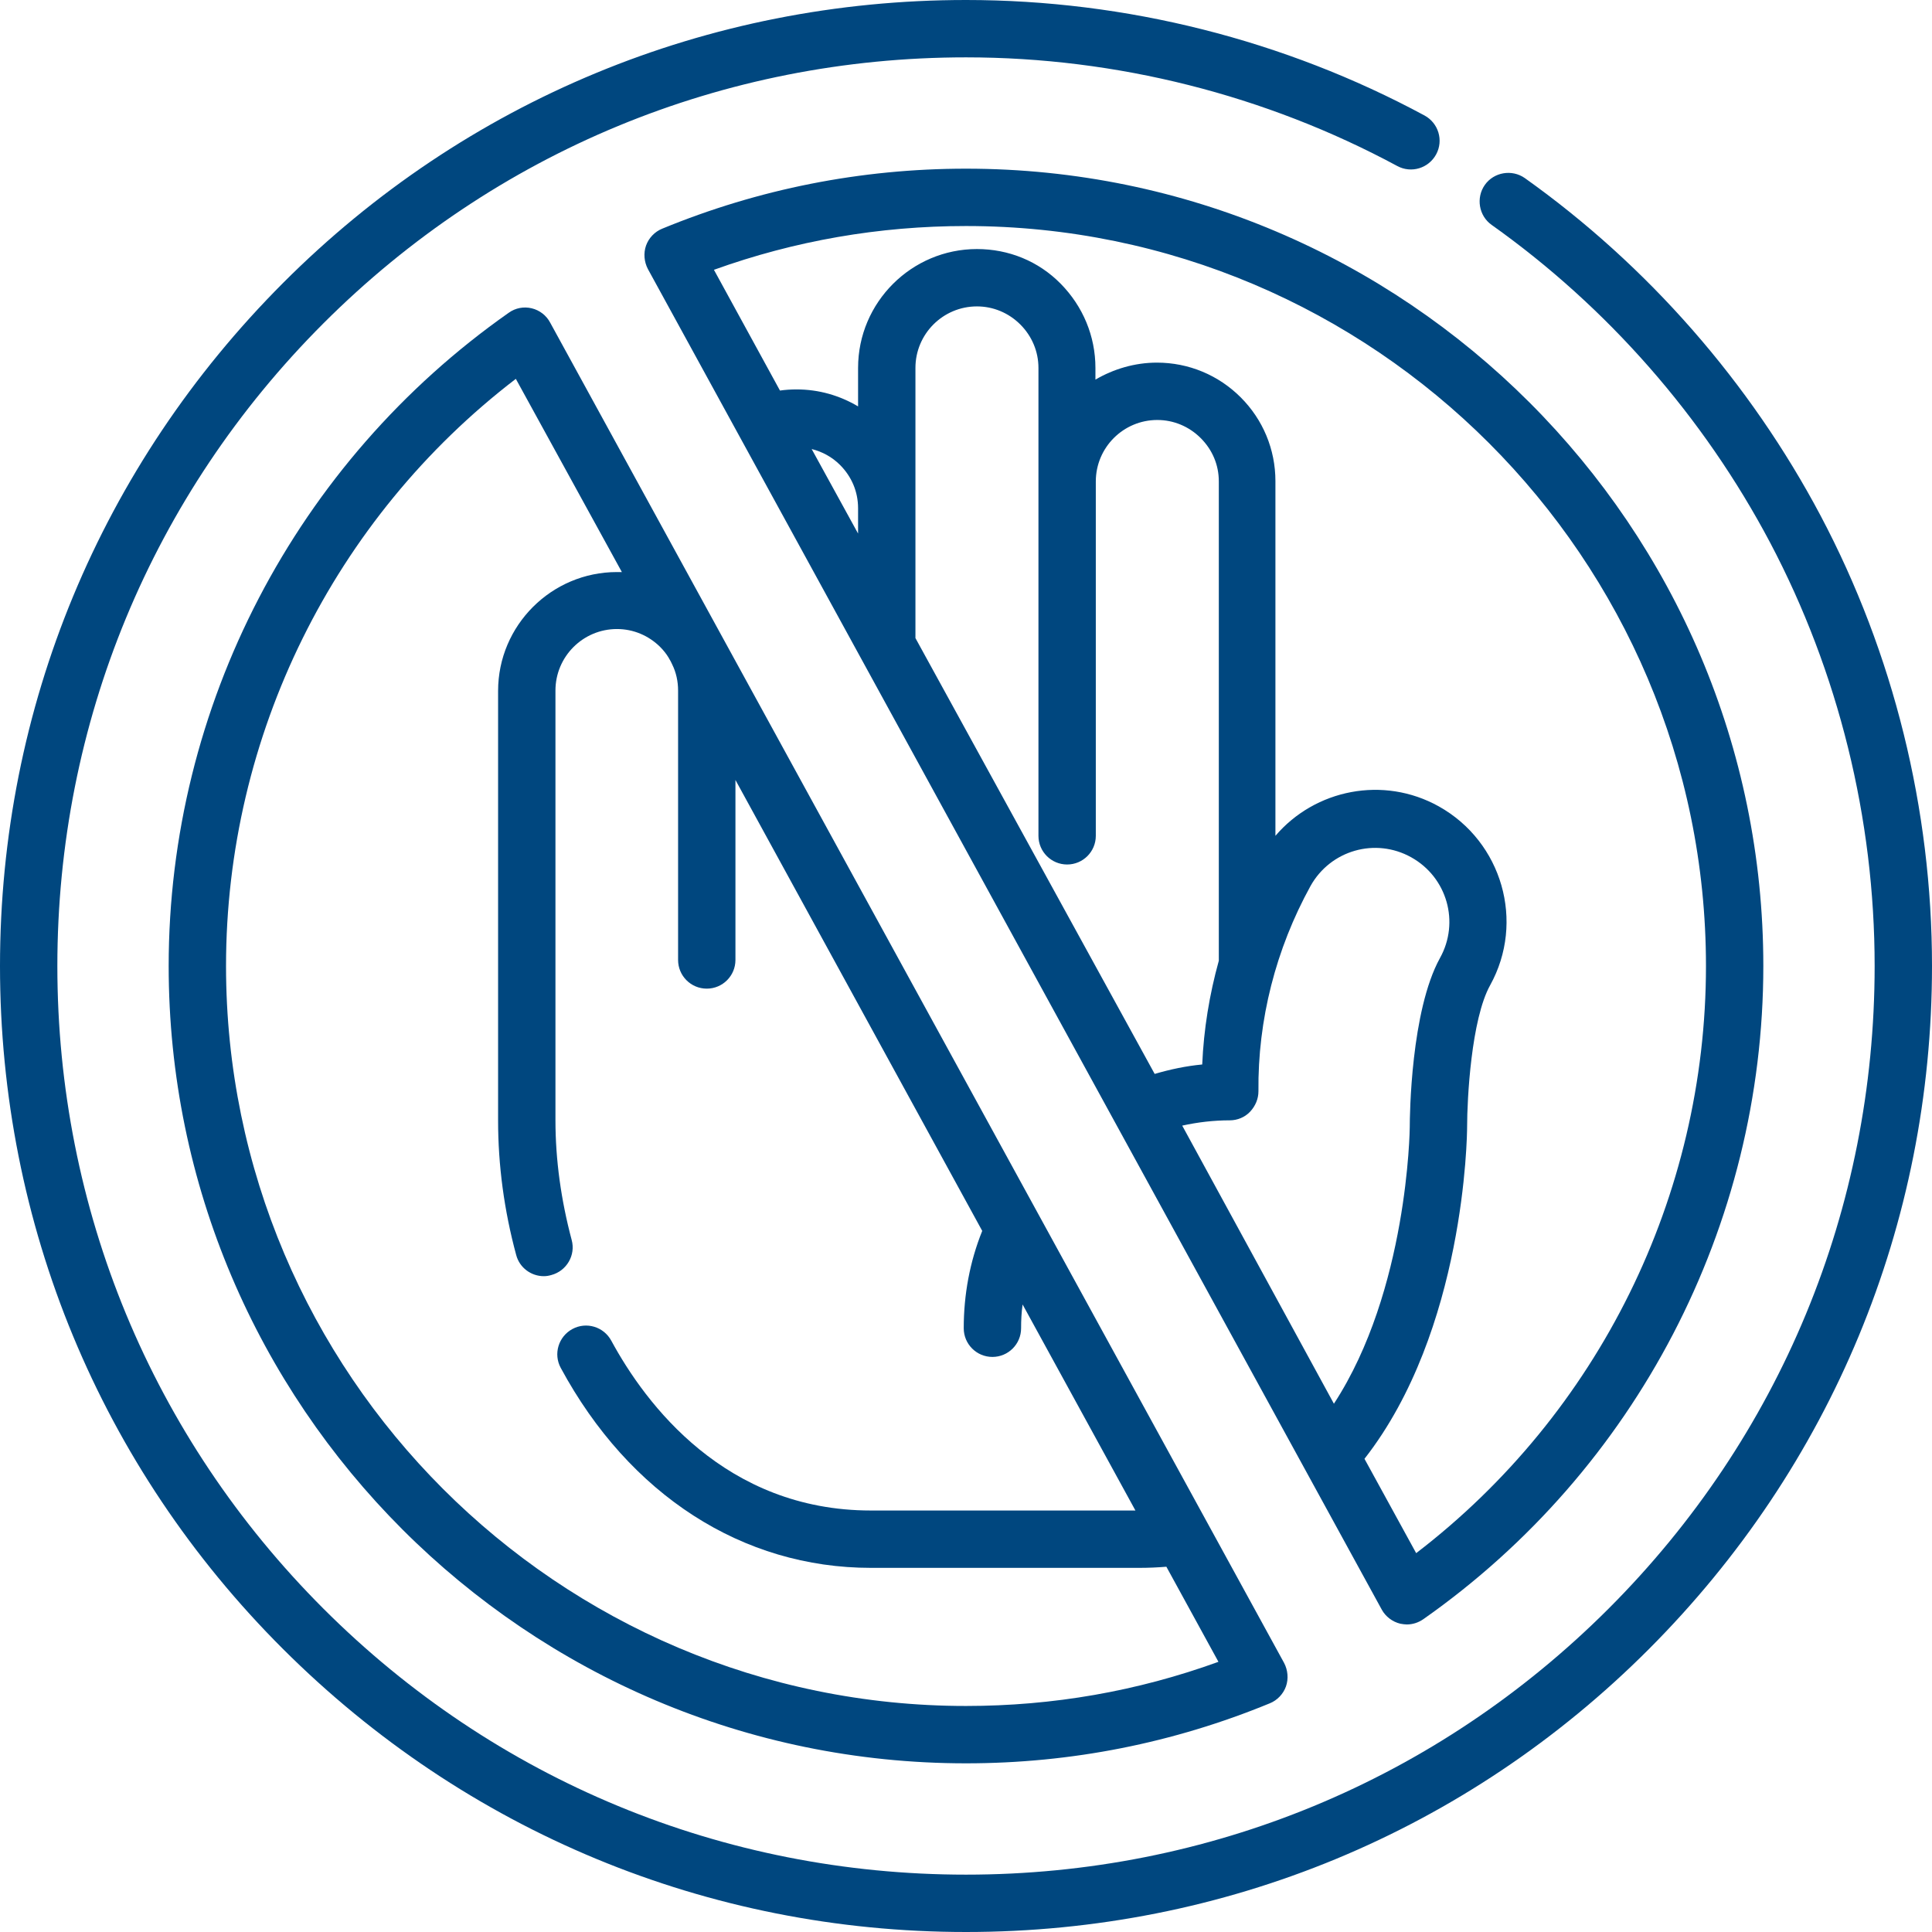
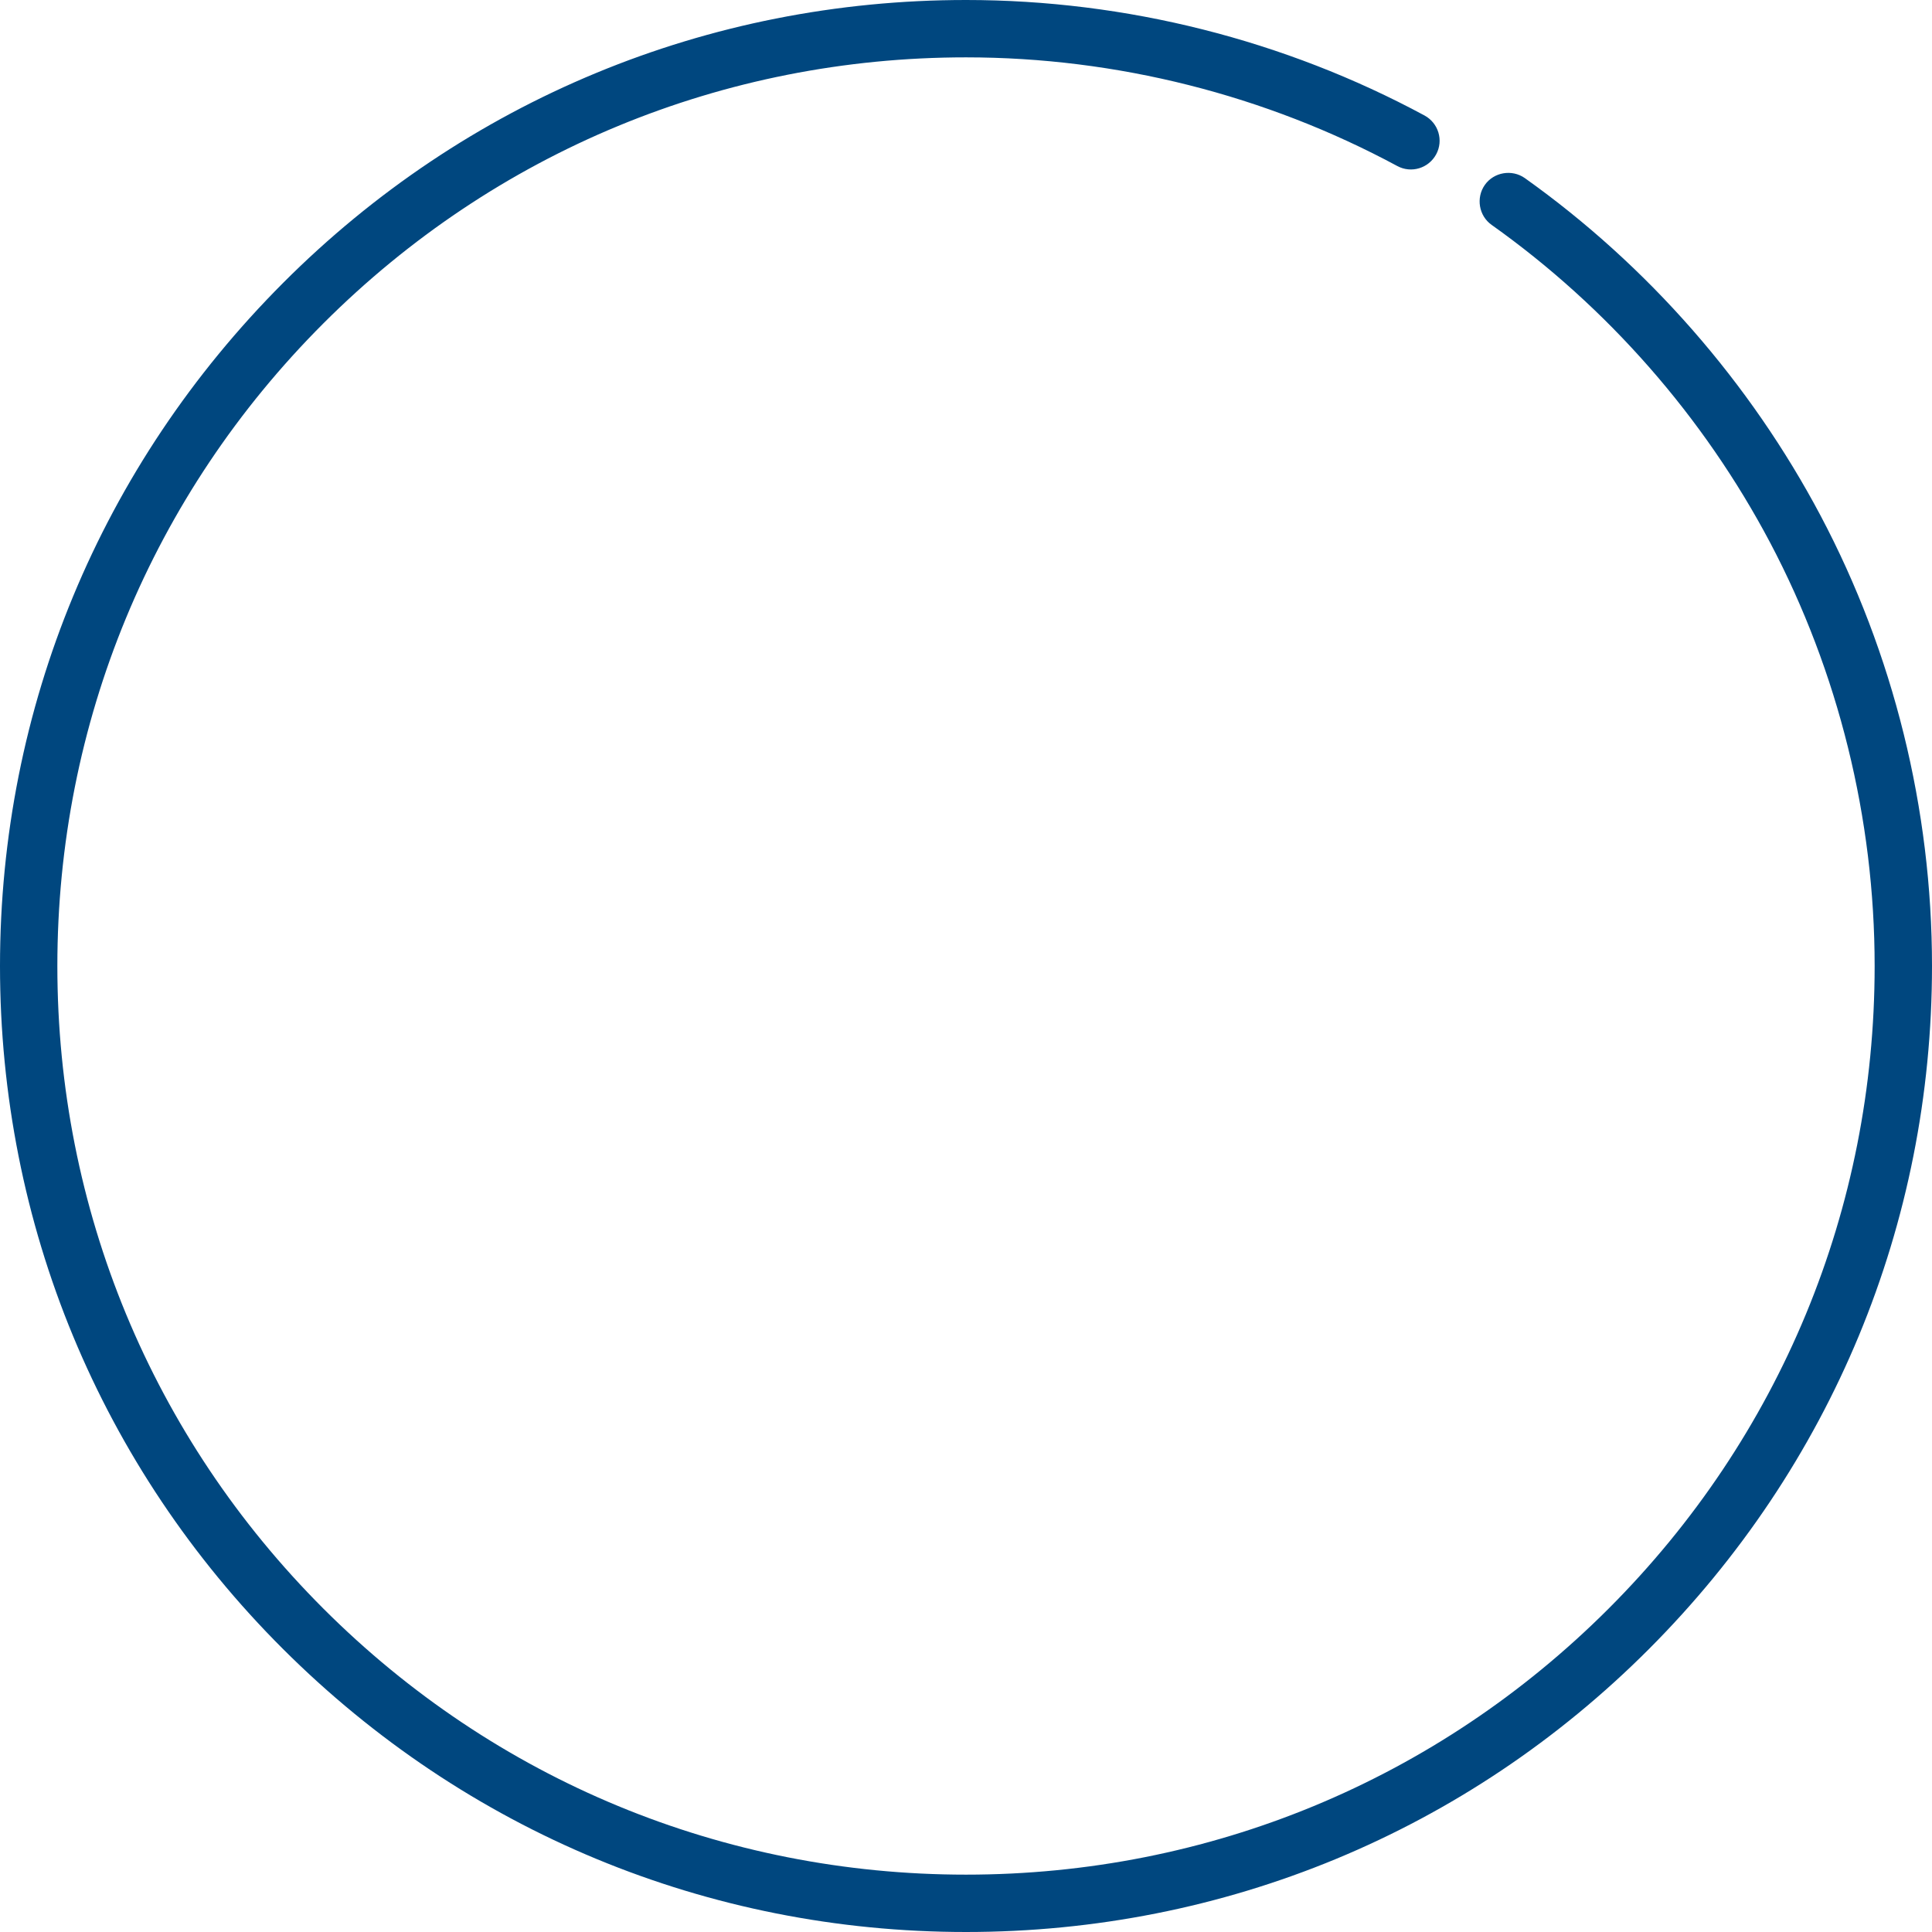
<svg xmlns="http://www.w3.org/2000/svg" version="1.1" id="Layer_1" x="0px" y="0px" viewBox="0 0 512 512" style="enable-background:new 0 0 512 512;" xml:space="preserve">
  <style type="text/css">
	.st0{fill:#00477F;}
</style>
-   <path class="st0" d="M145.8,85.5c-1-1.9-2.8-3.3-4.9-3.8s-4.3-0.1-6.1,1.2C78.4,122.5,44.7,187.2,44.7,256  c0,116.5,94.8,211.3,211.3,211.3c27.9,0,55-5.4,80.5-15.9c2-0.8,3.6-2.5,4.3-4.5s0.5-4.3-0.5-6.2L145.8,85.5z M256,452.1  c-108.1,0-196.1-88-196.1-196.1c0-61,28.5-118.6,76.8-155.6l28.1,51.2c-0.4,0-0.9,0-1.3,0c-17.3,0-31.5,14.1-31.5,31.5V297  c0,11.8,1.6,23.8,4.8,35.6c0.9,3.4,4,5.6,7.3,5.6c0.7,0,1.3-0.1,2-0.3c4.1-1.1,6.5-5.3,5.4-9.3c-2.8-10.5-4.3-21.2-4.3-31.7V183  c0-9,7.3-16.3,16.3-16.3c4.3,0,8.4,1.7,11.5,4.8c0.8,0.8,1.6,1.8,2.2,2.8c0,0.1,0.1,0.1,0.1,0.2c0.3,0.5,0.6,1,0.8,1.5  c1.1,2.2,1.6,4.6,1.6,7v71.4c0,4.2,3.4,7.6,7.6,7.6s7.6-3.4,7.6-7.6v-47.7l65.4,119.5c-3.3,8.2-4.9,16.9-4.9,25.8  c0,4.2,3.4,7.6,7.6,7.6s7.6-3.4,7.6-7.6c0-2.1,0.1-4.2,0.4-6.3l29.9,54.6h-70.1c-38.6,0-59.7-28.2-68.8-45c-2-3.7-6.6-5.1-10.3-3.1  c-3.7,2-5.1,6.6-3.1,10.3c18.2,33.7,48.2,53,82.2,53h71.1c2.4,0,4.8-0.1,7.2-0.3l13.8,25.2C301.4,448.2,279,452.1,256,452.1z" />
-   <path class="st0" d="M371.1,430.3c0.6,0.1,1.2,0.2,1.7,0.2c1.6,0,3.1-0.5,4.4-1.4c56.4-39.6,90.1-104.3,90.1-173.1  c0-116.5-94.8-211.3-211.3-211.3c-27.9,0-55,5.4-80.5,15.9c-2,0.8-3.6,2.5-4.3,4.5s-0.5,4.3,0.5,6.2l194.5,355.3  C367.2,428.4,369,429.8,371.1,430.3z M256,59.9c108.1,0,196.1,88,196.1,196.1c0,61-28.5,118.6-76.8,155.6l-13.7-25  c26.6-34,27.2-85.7,27.2-88c0-7.4,1.1-28.5,6.1-37.5c9.3-16.8,3.2-38-13.6-47.4c-14.7-8.2-32.8-4.5-43.3,7.8v-94  c0-8.4-3.3-16.3-9.2-22.2c-5.9-5.9-13.8-9.2-22.2-9.2c-5.9,0-11.5,1.7-16.3,4.5v-3.1c0-8.4-3.3-16.3-9.2-22.3s-13.8-9.2-22.2-9.2  c-17.3,0-31.5,14.1-31.5,31.5v10.2c-4.9-2.9-10.4-4.5-16.3-4.5c-1.5,0-3,0.1-4.4,0.3l-17.5-32C210.6,63.8,233,59.9,256,59.9z   M313.3,298.3c4.1-0.9,8.3-1.4,12.6-1.4c2,0,4-0.8,5.4-2.3s2.2-3.4,2.2-5.4c-0.2-18.9,4.6-37.7,13.8-54.4  c5.3-9.5,17.2-12.9,26.7-7.6c9.5,5.3,12.9,17.2,7.6,26.7c-7.7,14-8,41.7-8,44.8c0,0.5-0.5,43.3-20.1,73.3L313.3,298.3z M242.6,169.1  V97.5c0-9,7.3-16.3,16.3-16.3c4.3,0,8.4,1.7,11.5,4.8c3.1,3.1,4.8,7.2,4.8,11.5v102c0,0,0,0,0,0.1v21.9c0,4.2,3.4,7.6,7.6,7.6  s7.6-3.4,7.6-7.6v-93.9c0-9,7.3-16.3,16.3-16.3c4.3,0,8.4,1.7,11.5,4.8c3.1,3.1,4.8,7.1,4.8,11.5v127c-2.5,9-4,18.2-4.4,27.5  c-4.3,0.4-8.5,1.3-12.6,2.5L242.6,169.1z M227.4,141.4L215.1,119c2.8,0.7,5.4,2.1,7.5,4.2c3.1,3.1,4.8,7.1,4.8,11.5V141.4z" />
  <path class="st0" d="M482.5,136.7c-18.7-35.3-45.8-66.3-78.4-89.5c-3.4-2.4-8.2-1.6-10.6,1.8c-2.4,3.4-1.6,8.2,1.8,10.6  c30.7,21.8,56.2,50.9,73.8,84.2c18.1,34.3,27.7,73.1,27.7,112.2c0,64.3-25,124.8-70.5,170.3S320.3,496.8,256,496.8  s-124.8-25-170.3-70.5S15.2,320.3,15.2,256s25-124.8,70.5-170.3S191.7,15.2,256,15.2c39.9,0,79.4,10,114.3,28.8  c3.7,2,8.3,0.6,10.3-3.1c2-3.7,0.6-8.3-3.1-10.3C340.4,10.6,298.4,0,256,0C187.6,0,123.3,26.6,75,75S0,187.6,0,256  s26.6,132.7,75,181s112.6,75,181,75s132.7-26.6,181-75s75-112.6,75-181C512,214.4,501.8,173.2,482.5,136.7z" />
</svg>